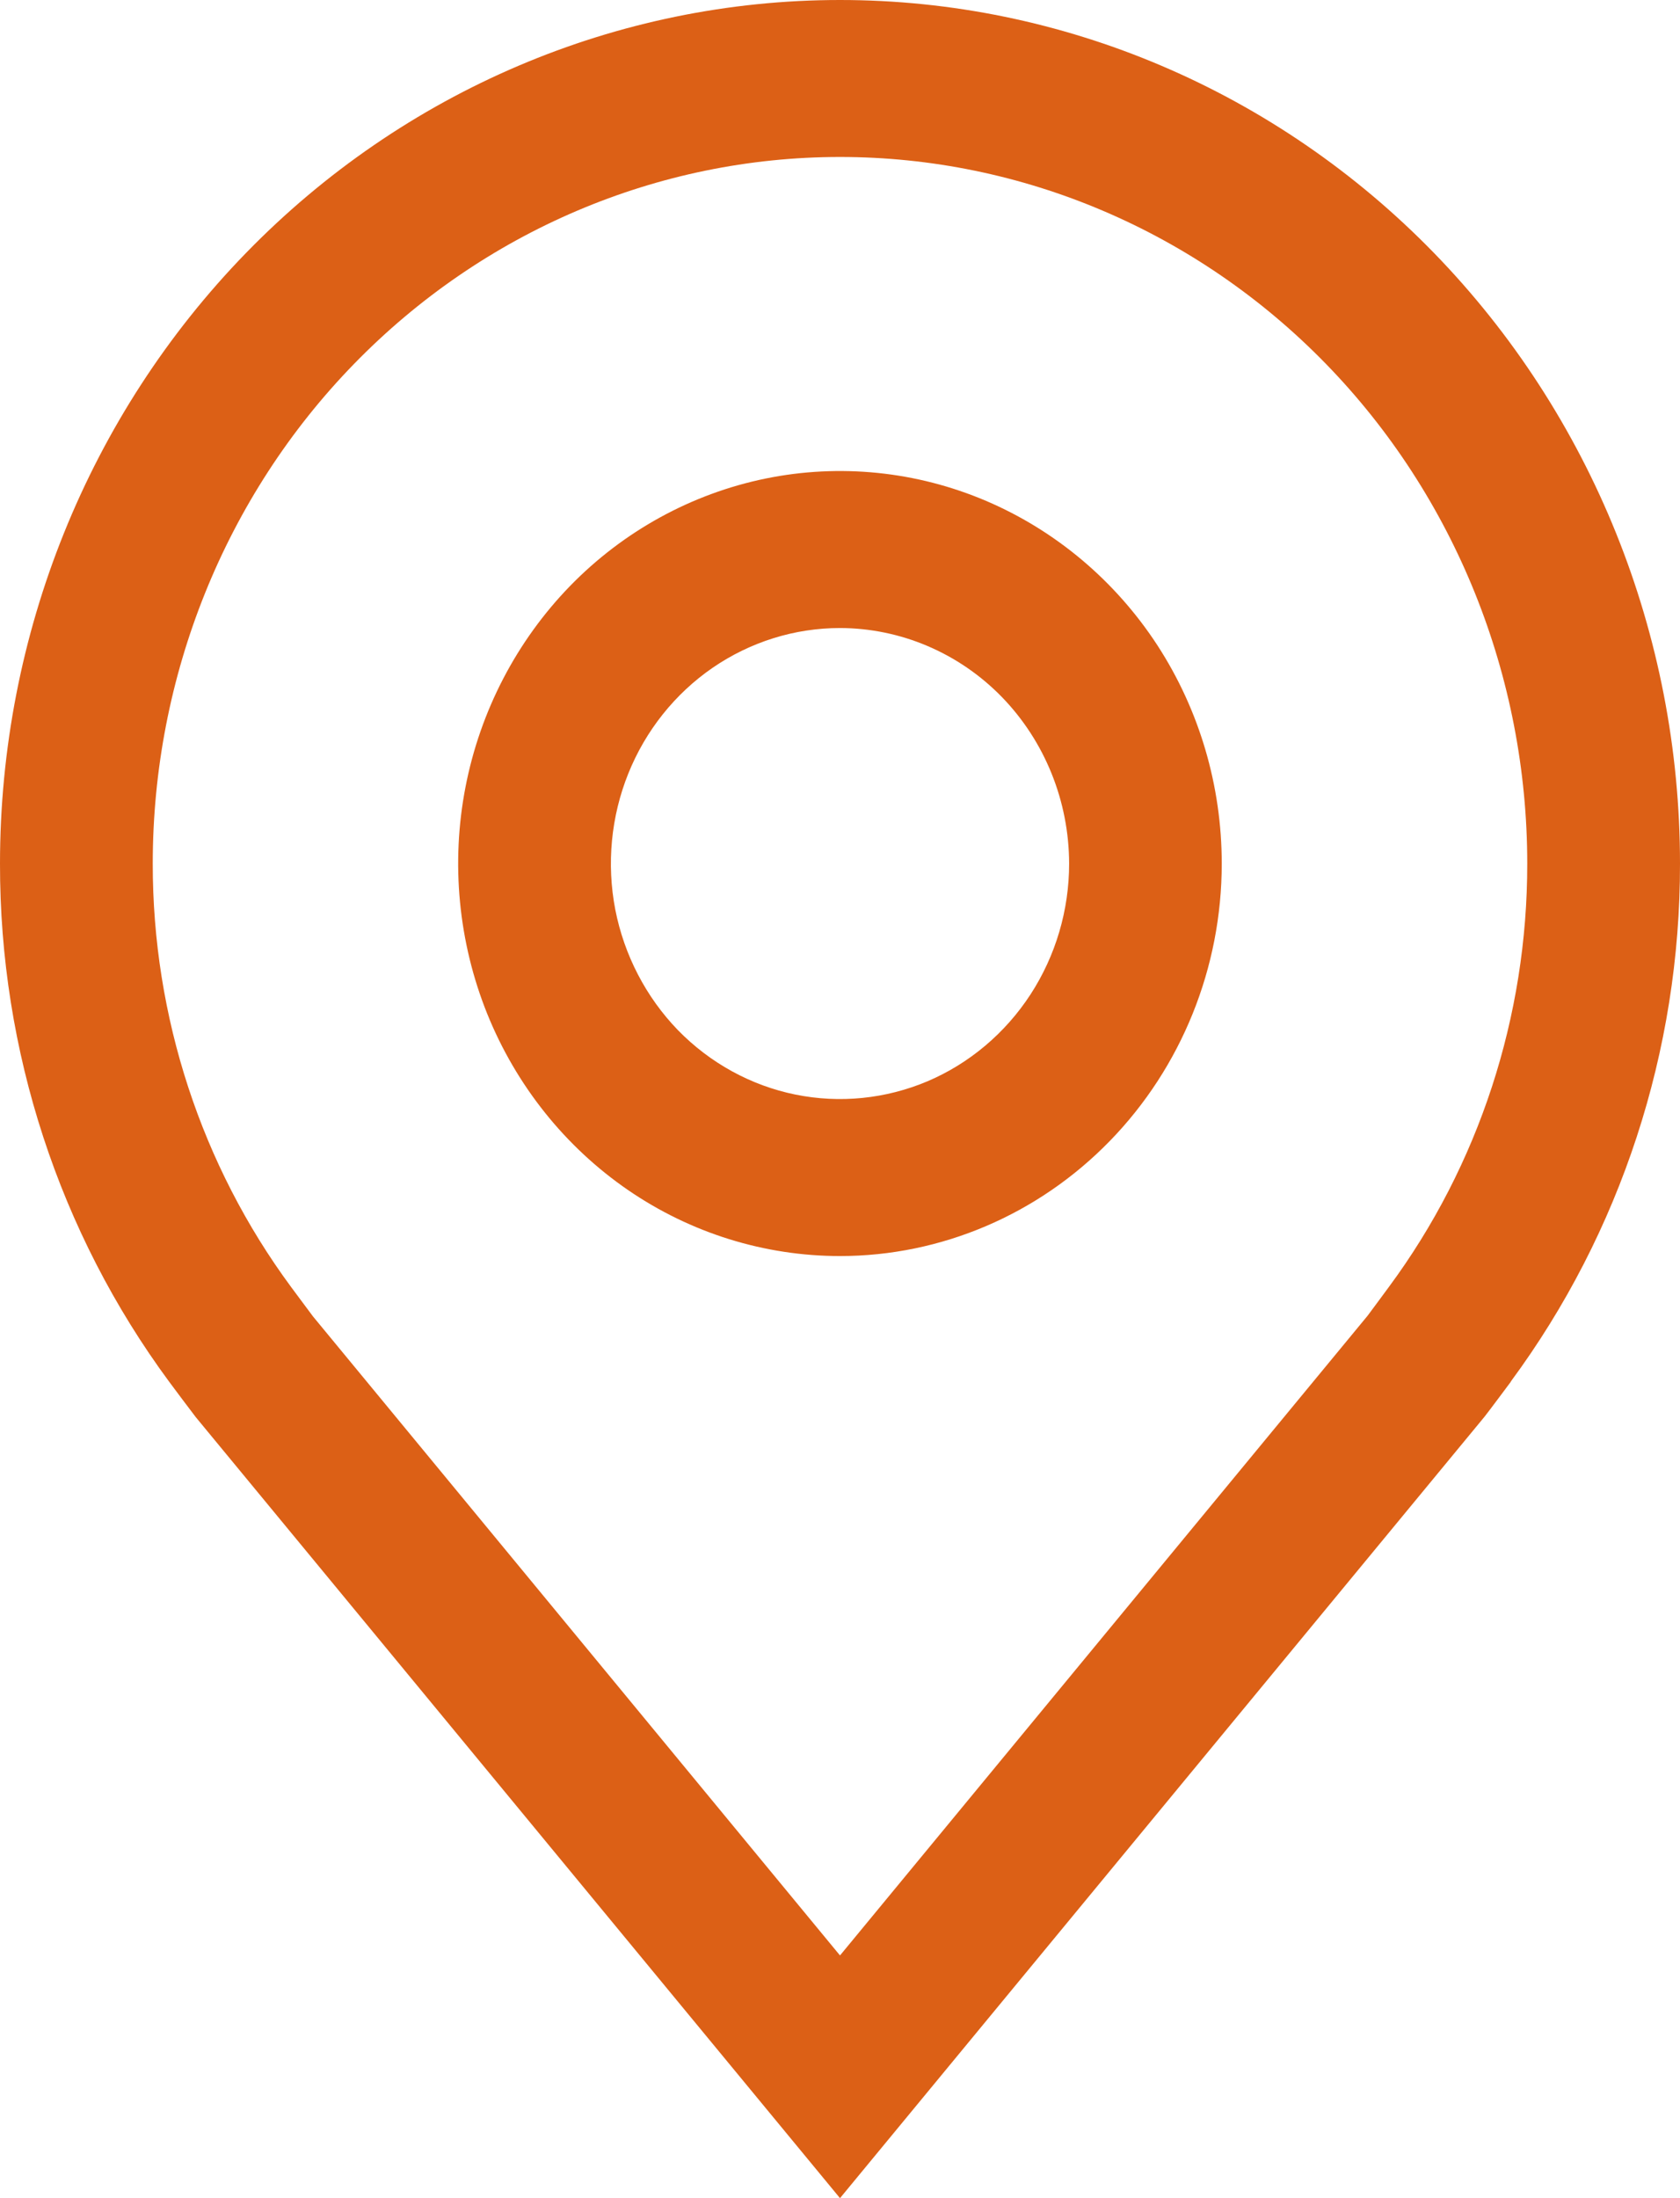
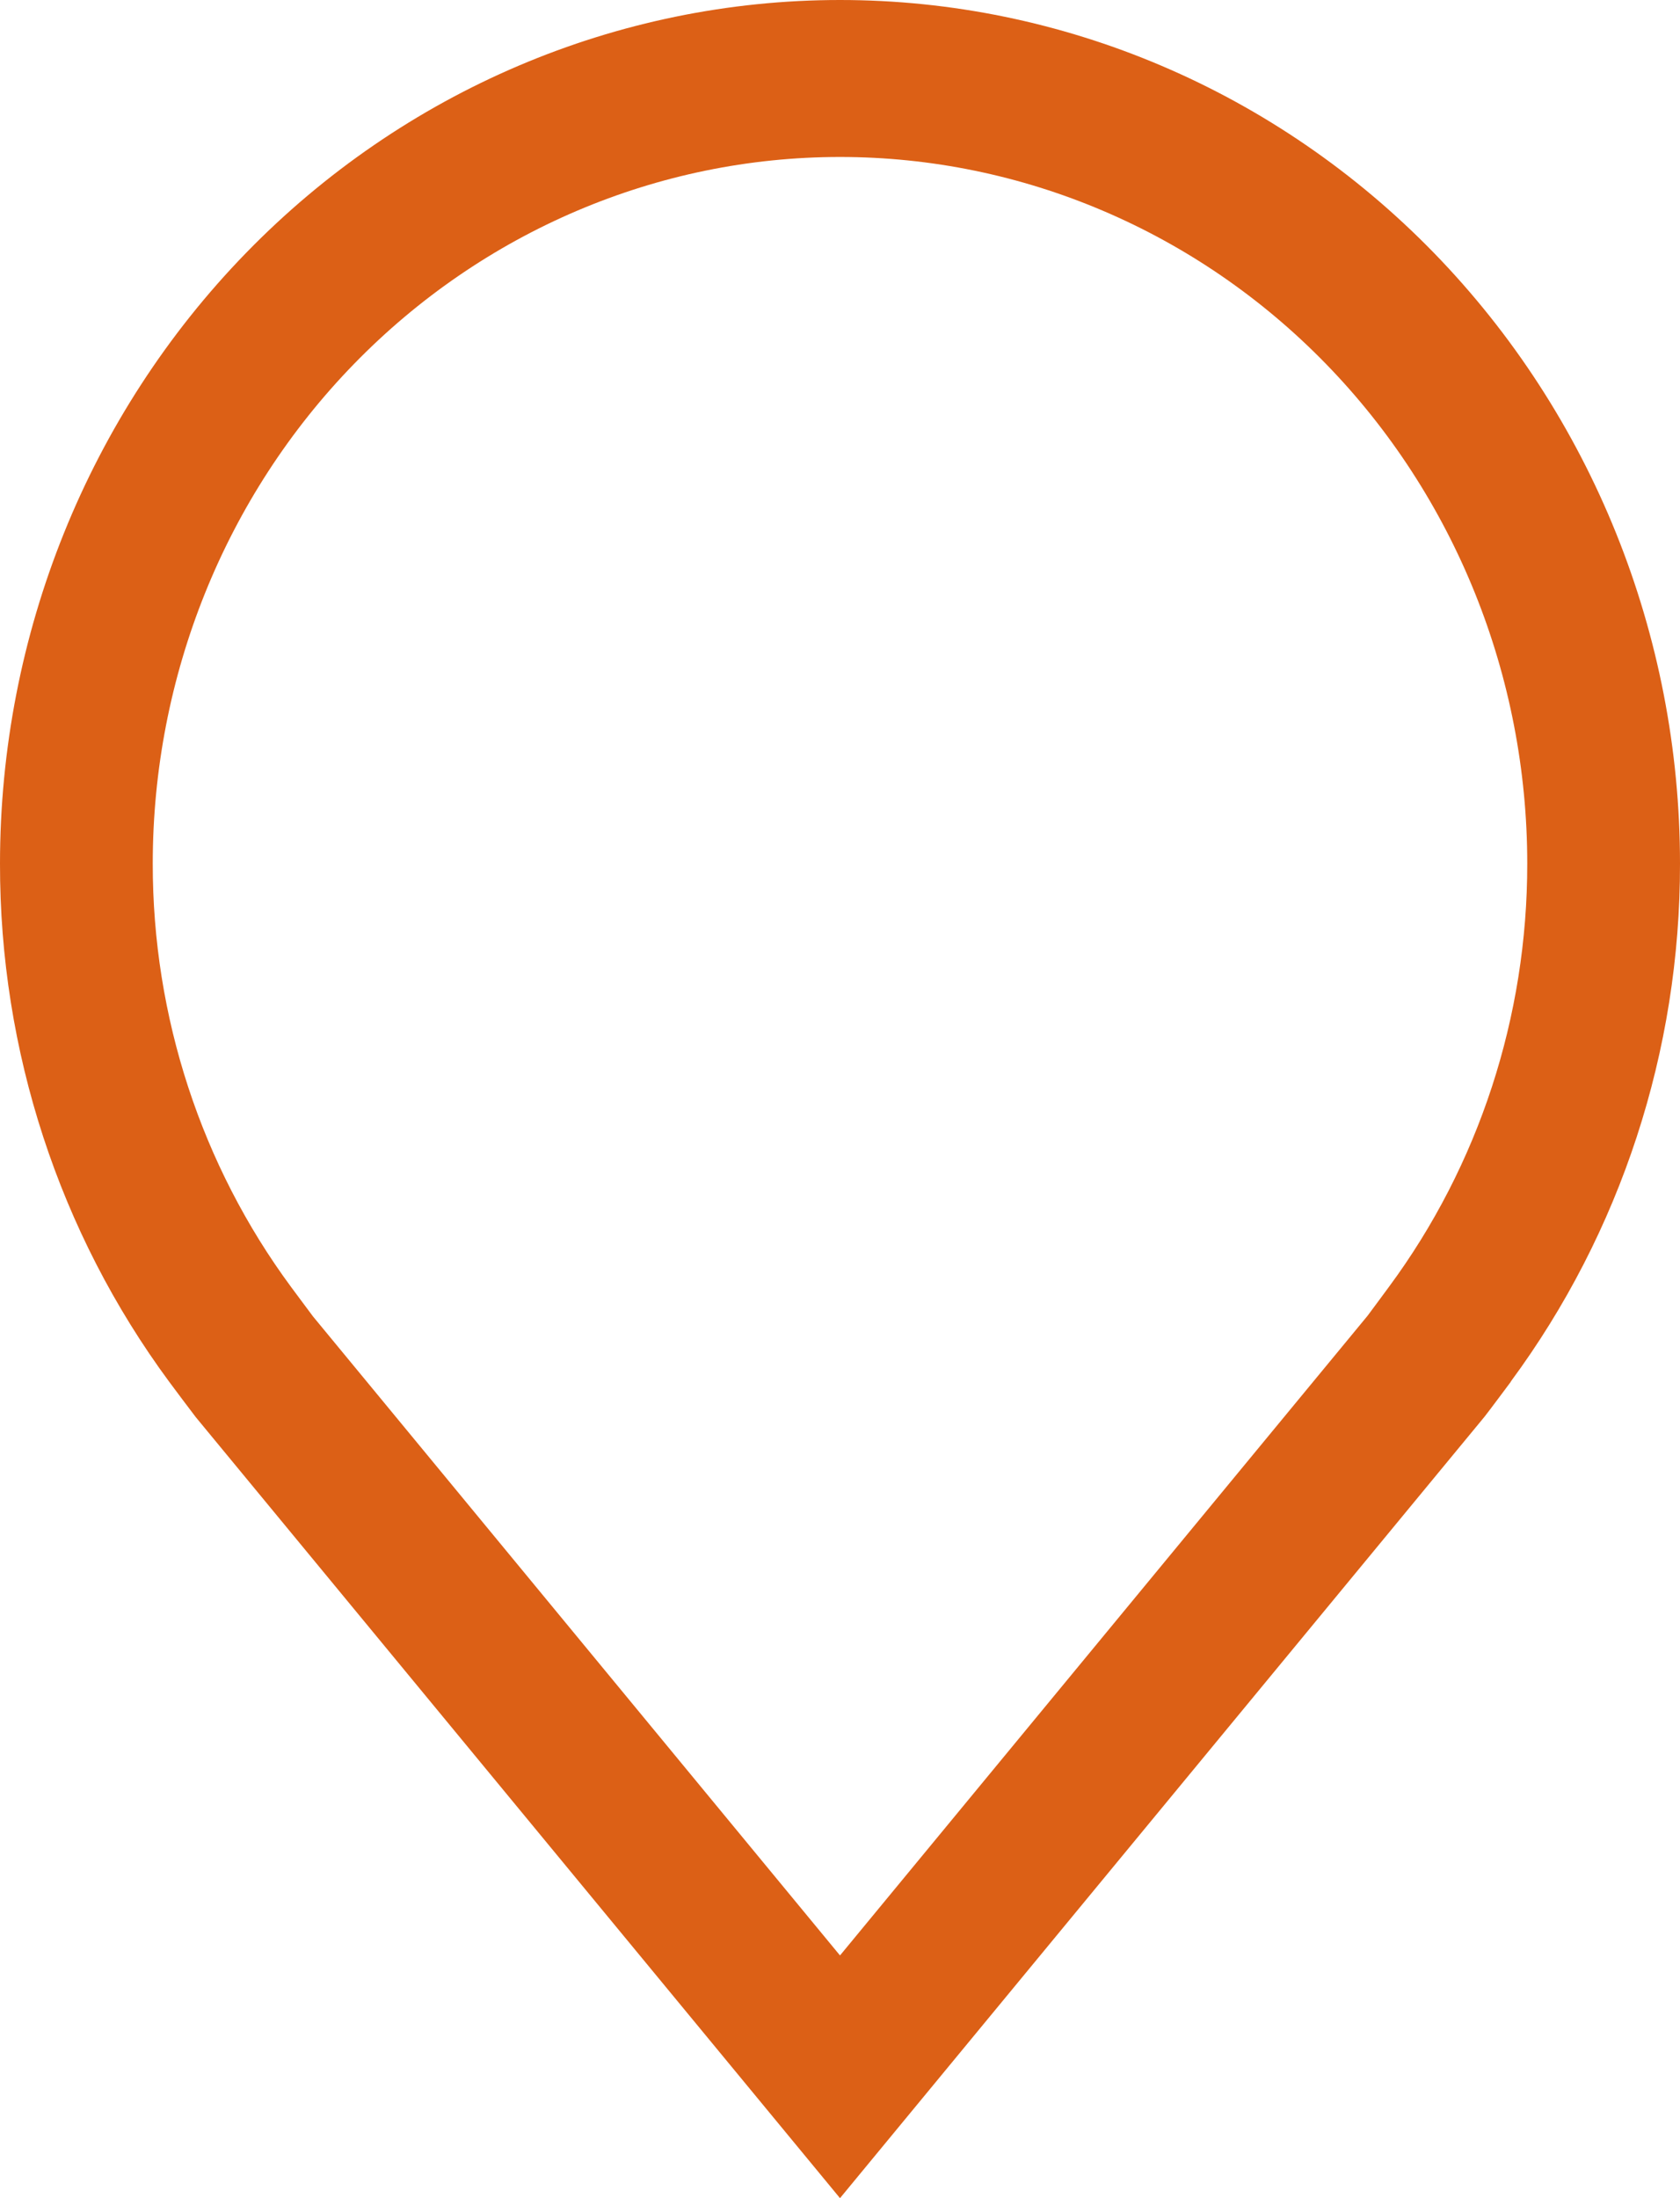
<svg xmlns="http://www.w3.org/2000/svg" width="13" height="17" viewBox="0 0 13 17" fill="none">
-   <path d="M6.5 9.714C5.916 9.714 5.344 9.536 4.859 9.203C4.373 8.869 3.994 8.395 3.77 7.84C3.547 7.286 3.488 6.675 3.602 6.087C3.716 5.498 3.998 4.957 4.411 4.532C4.824 4.108 5.35 3.819 5.924 3.701C6.497 3.584 7.091 3.644 7.631 3.874C8.17 4.104 8.632 4.493 8.957 4.992C9.281 5.491 9.454 6.078 9.454 6.679C9.454 7.484 9.142 8.255 8.588 8.824C8.034 9.393 7.283 9.714 6.5 9.714ZM6.5 4.857C6.149 4.857 5.807 4.964 5.515 5.164C5.224 5.364 4.996 5.649 4.862 5.982C4.728 6.315 4.693 6.681 4.761 7.034C4.83 7.387 4.999 7.712 5.246 7.967C5.494 8.221 5.81 8.395 6.154 8.465C6.498 8.535 6.854 8.499 7.178 8.362C7.502 8.224 7.779 7.99 7.974 7.691C8.169 7.391 8.273 7.039 8.273 6.679C8.272 6.196 8.085 5.733 7.753 5.391C7.421 5.05 6.97 4.858 6.5 4.857Z" fill="#DC6016" />
  <path d="M6.5 17L1.515 10.96C1.446 10.869 1.377 10.778 1.309 10.686C0.458 9.533 -0.002 8.126 6.91533e-06 6.679C6.91533e-06 4.907 0.685 3.209 1.904 1.956C3.123 0.704 4.776 0 6.5 0C8.224 0 9.877 0.704 11.096 1.956C12.315 3.209 13 4.907 13 6.679C13.002 8.125 12.542 9.532 11.691 10.684L11.691 10.686C11.691 10.686 11.513 10.925 11.487 10.957L6.5 17ZM2.253 9.954C2.254 9.954 2.391 10.141 2.422 10.181L6.5 15.123L10.583 10.175C10.609 10.141 10.747 9.953 10.748 9.952C11.444 9.011 11.819 7.861 11.818 6.679C11.818 5.229 11.258 3.839 10.261 2.815C9.263 1.79 7.91 1.214 6.5 1.214C5.09 1.214 3.737 1.79 2.739 2.815C1.742 3.839 1.182 5.229 1.182 6.679C1.181 7.861 1.557 9.012 2.253 9.954H2.253Z" fill="#DC6016" />
</svg>